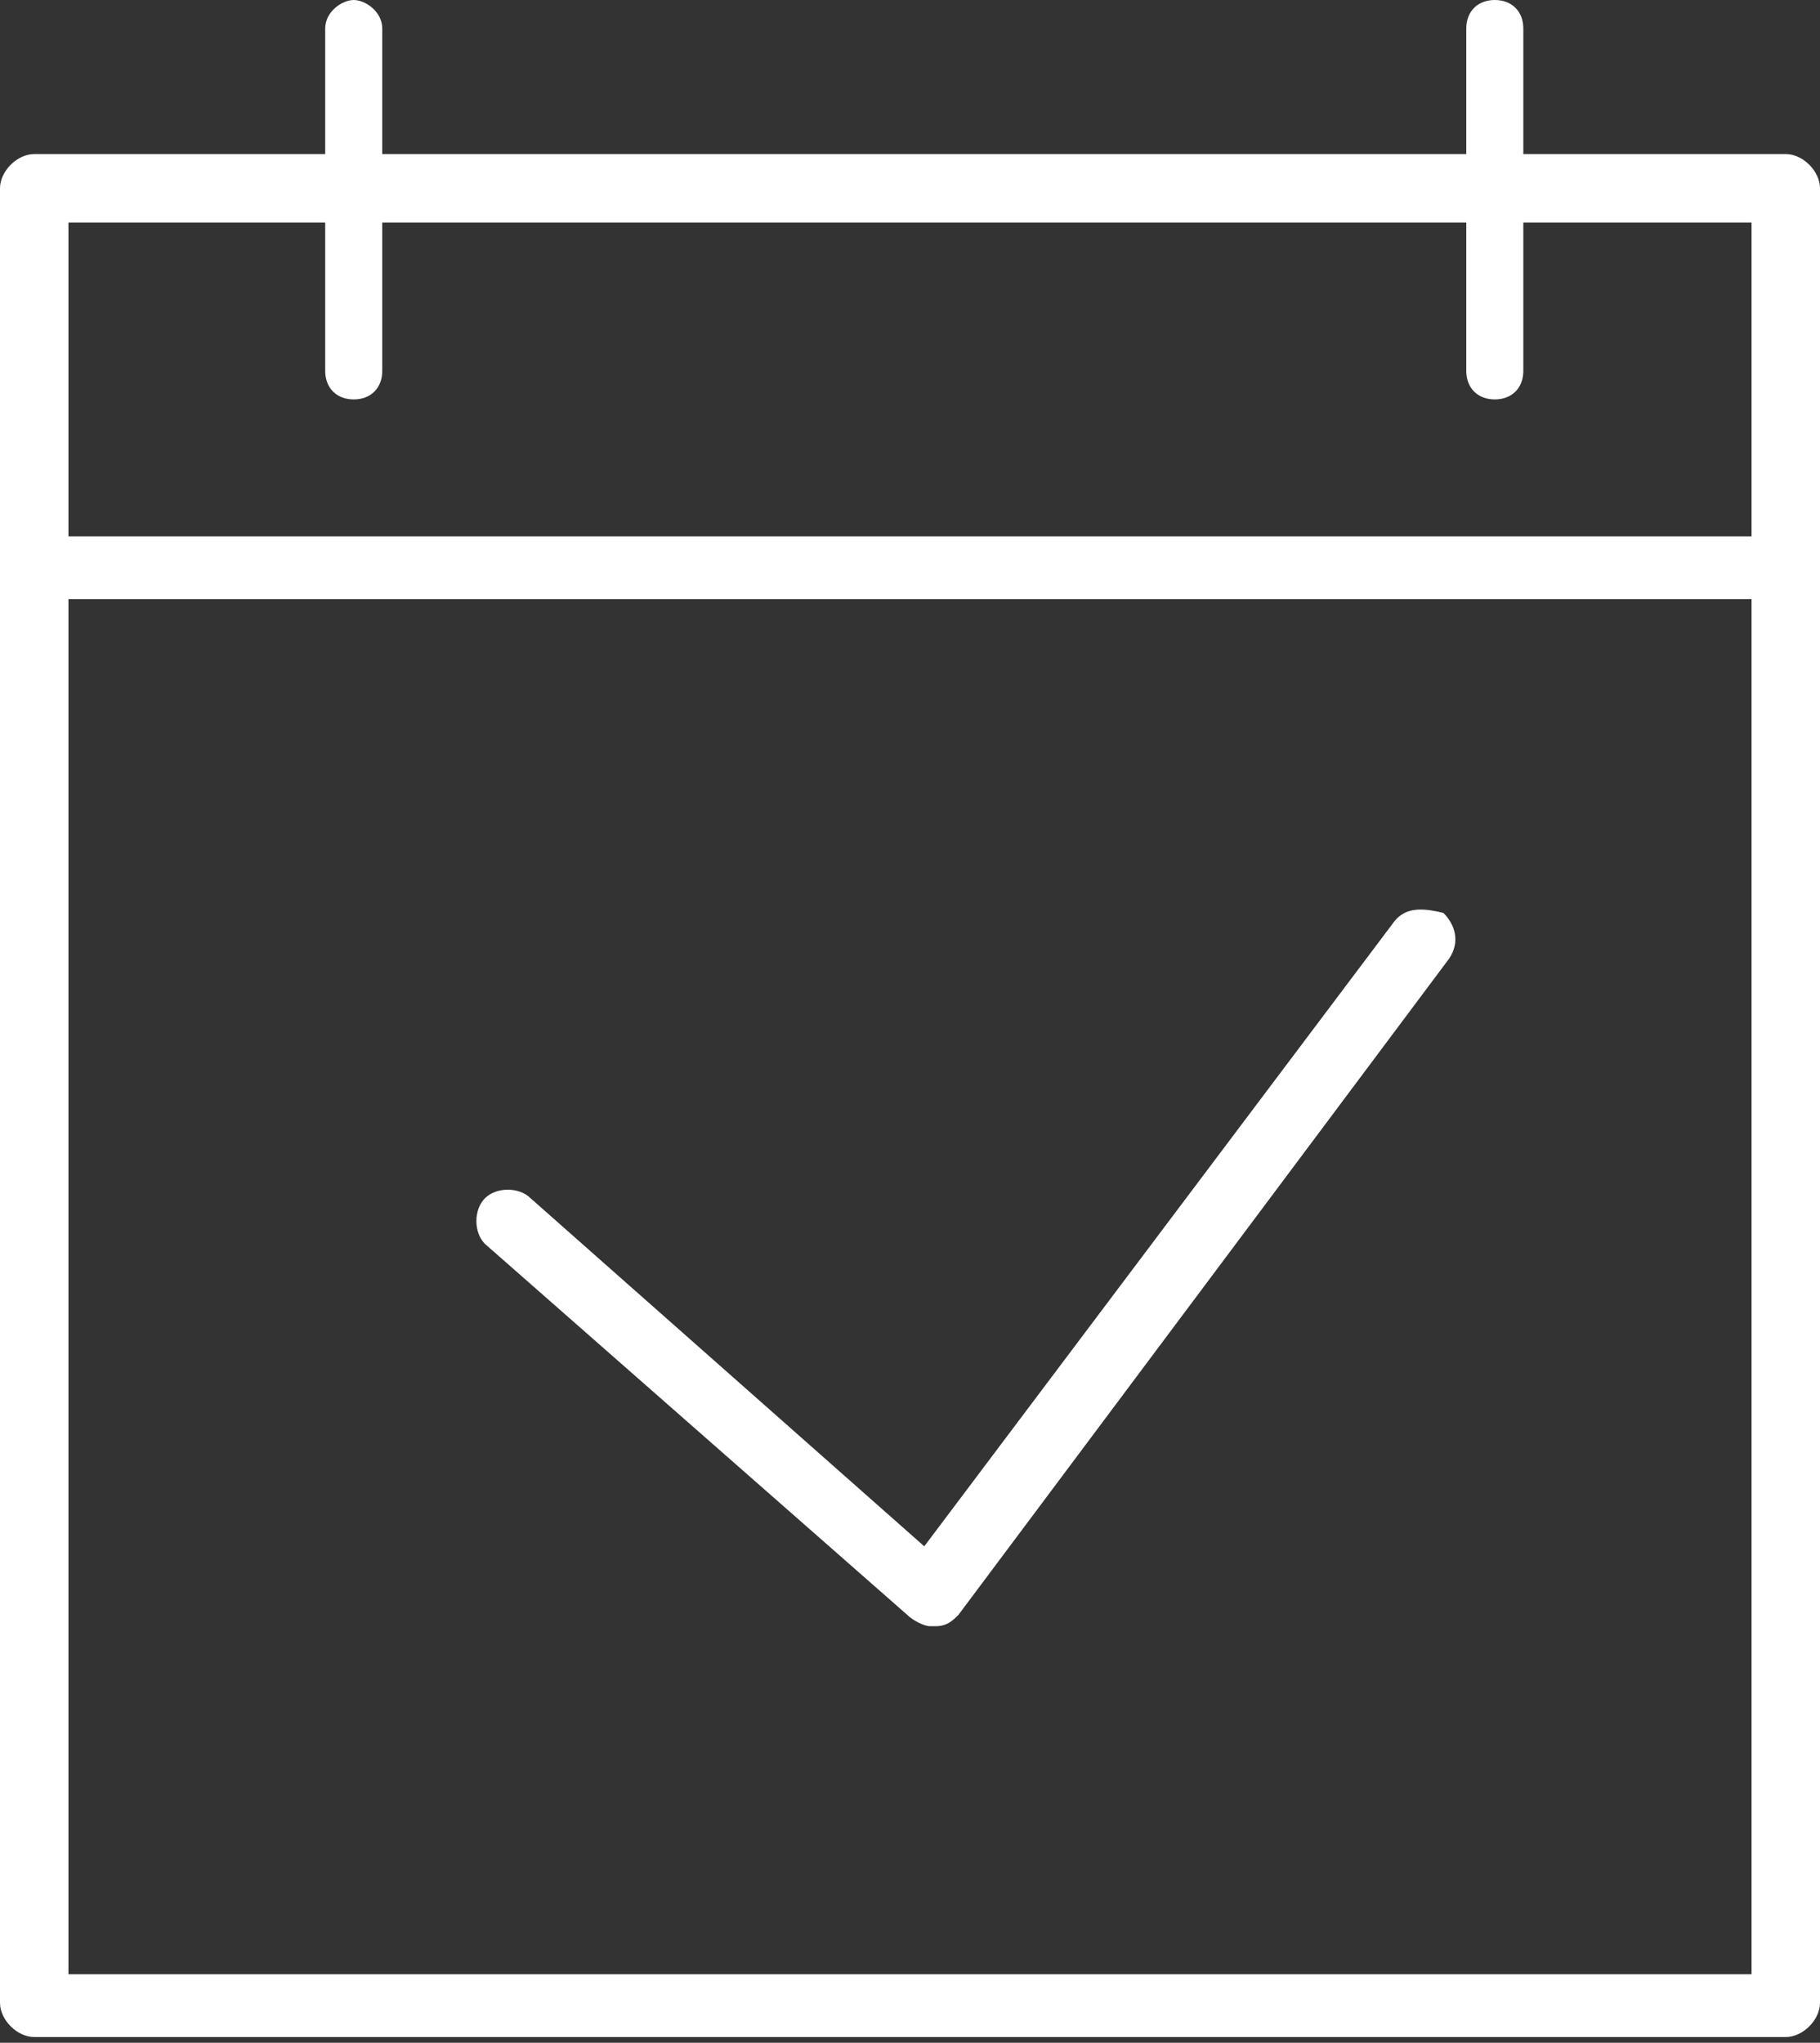
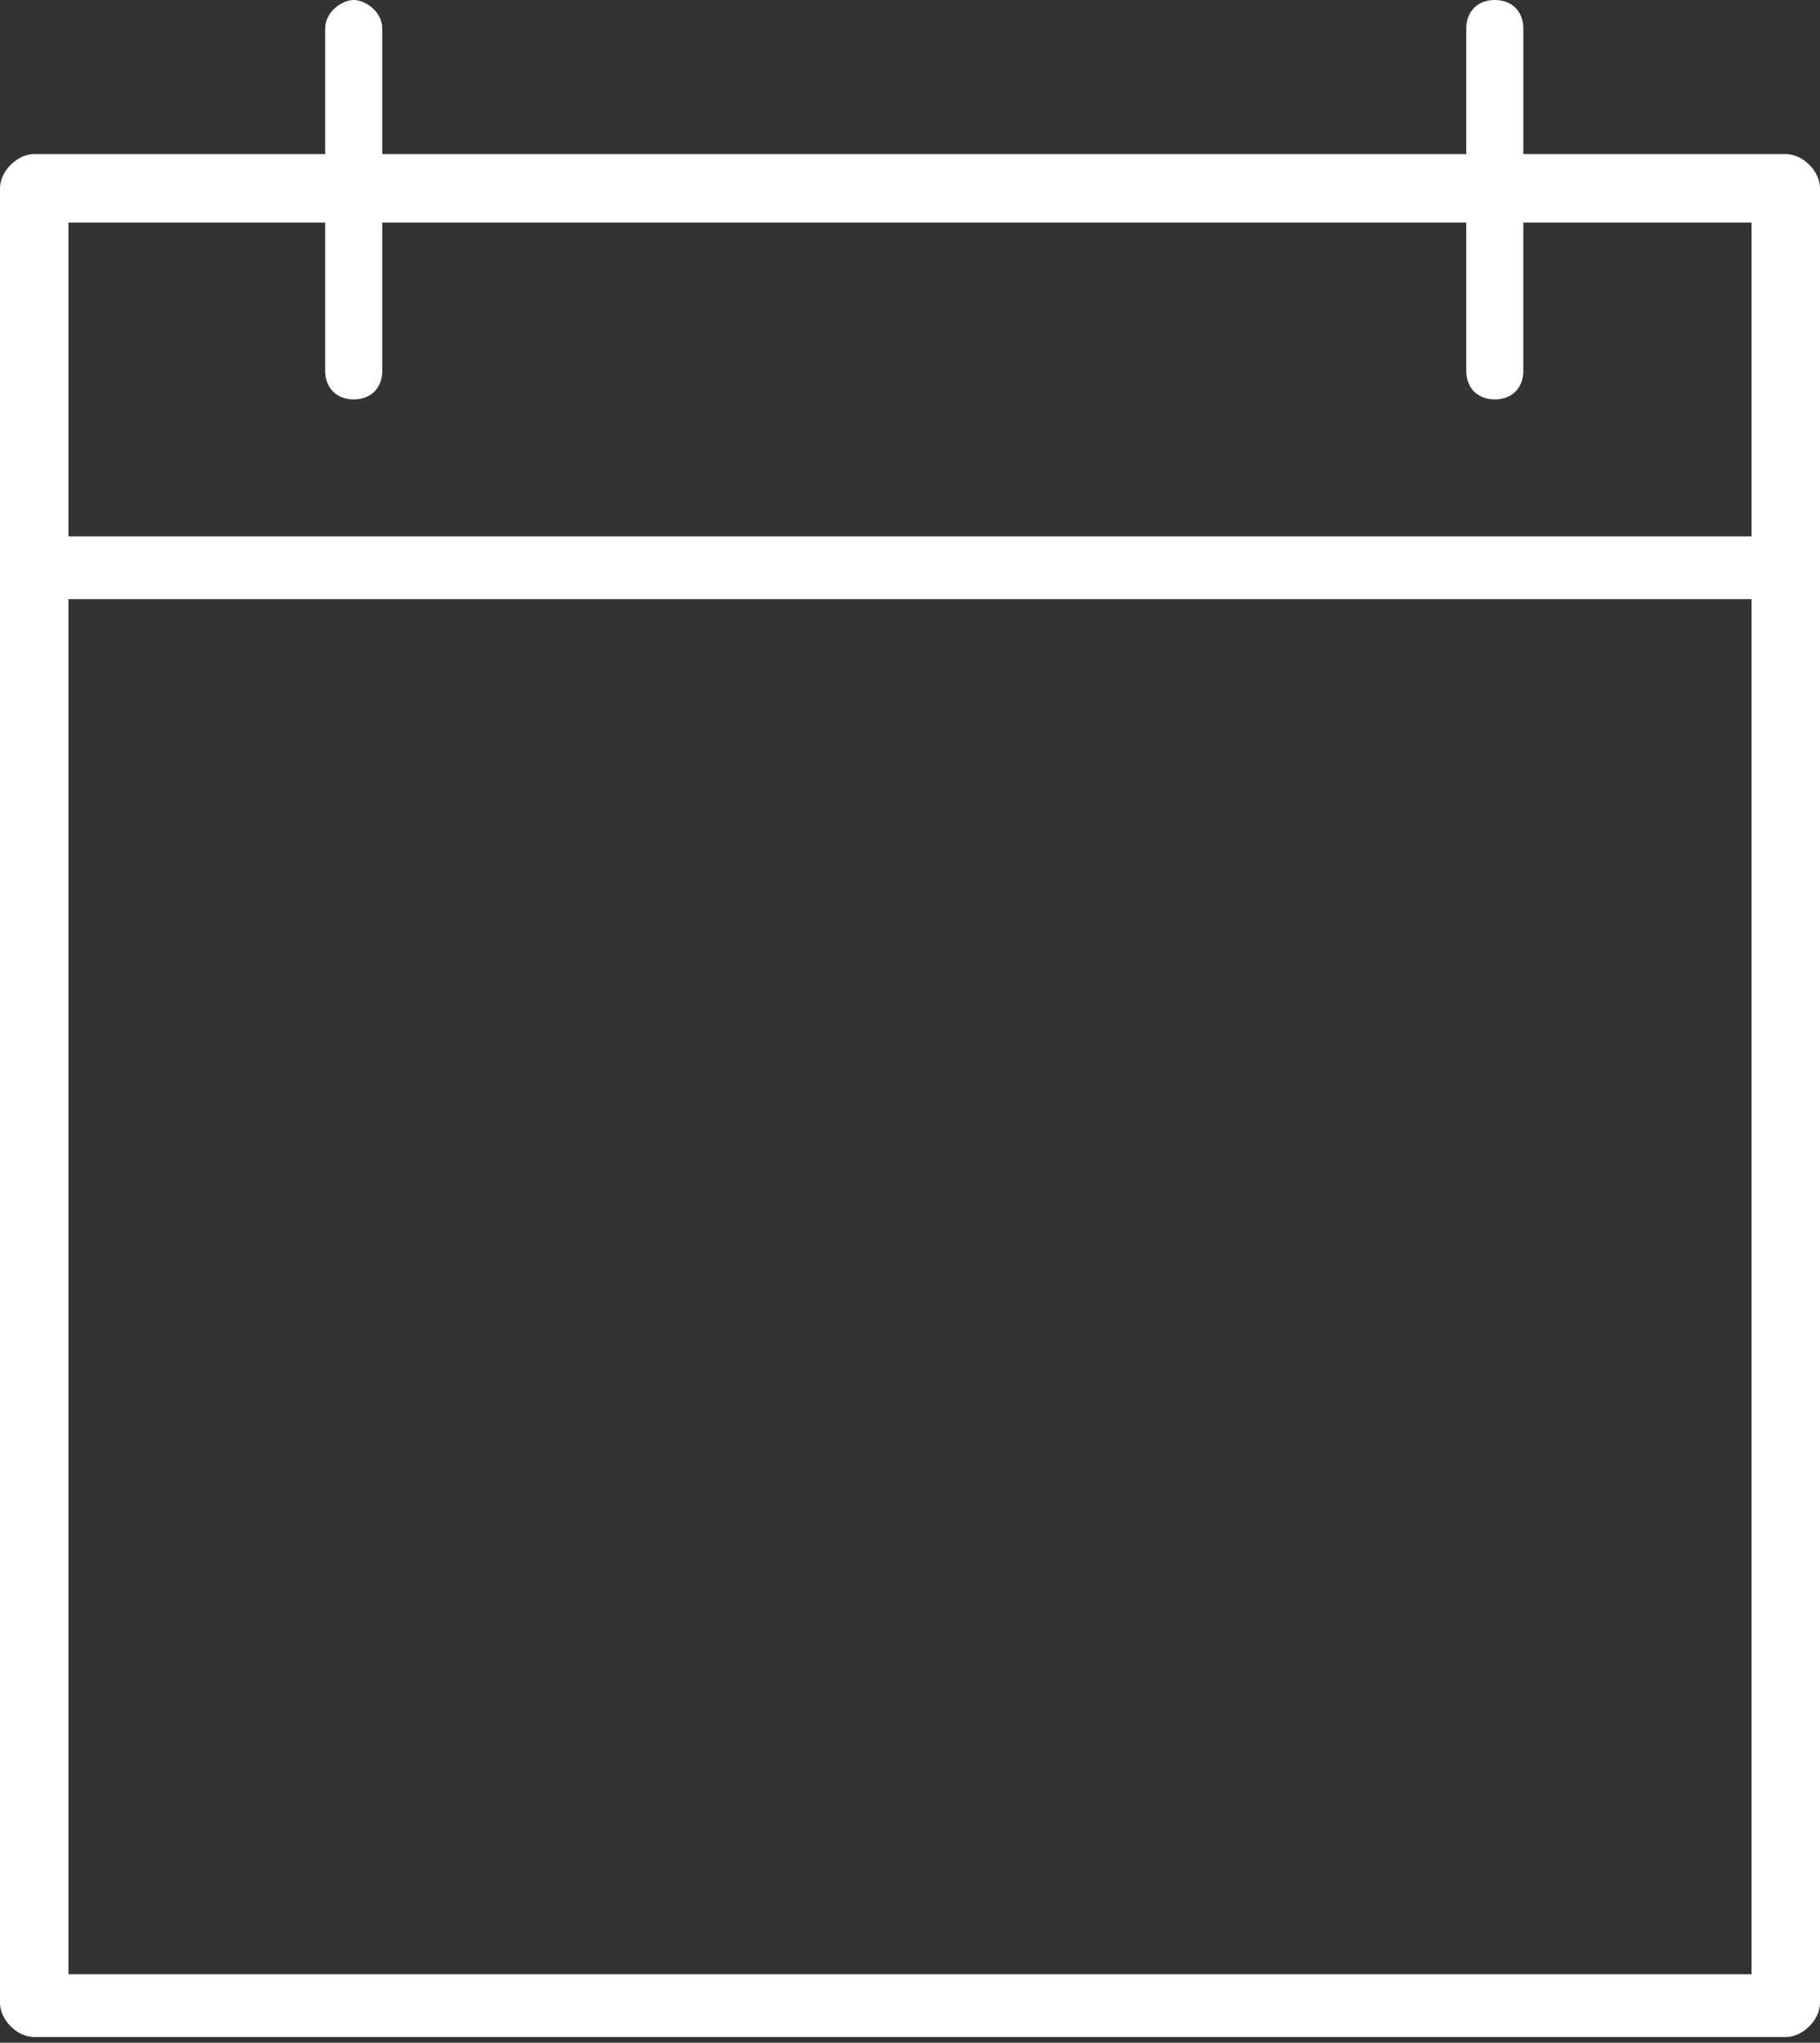
<svg xmlns="http://www.w3.org/2000/svg" version="1.1" id="Layer_1" x="0px" y="0px" viewBox="0 0 31.9 35.8" style="enable-background:new 0 0 31.9 35.8;" xml:space="preserve">
  <rect x="0" y="0" width="31.9" height="35.8" fill="#333333" stroke="none" />
  <style type="text/css">
	.st0{fill:#FFFFFF;}
</style>
  <g>
-     <path class="st0" d="M24.4,16.2l-8.2,10.9L9.3,21c-0.2-0.2-0.6-0.2-0.8,0c-0.2,0.2-0.2,0.6,0,0.8l7.4,6.5c0.1,0.1,0.3,0.2,0.4,0.2   c0,0,0,0,0.1,0c0.2,0,0.3-0.1,0.4-0.2l8.6-11.5c0.2-0.3,0.1-0.6-0.1-0.8C24.9,15.9,24.6,15.9,24.4,16.2z" />
    <path class="st0" d="M31.9,10c0-0.1,0-0.1,0-0.1V3.3c0-0.3-0.3-0.6-0.6-0.6h-4.6V0.5c0-0.3-0.2-0.5-0.5-0.5s-0.5,0.2-0.5,0.5v2.2   h-19V0.5C6.7,0.2,6.4,0,6.2,0S5.7,0.2,5.7,0.5v2.2H0.6C0.3,2.7,0,3,0,3.3v31.8c0,0.3,0.3,0.6,0.6,0.6h30.7c0.3,0,0.6-0.3,0.6-0.6   v-25C31.9,10.1,31.9,10.1,31.9,10z M5.7,3.9v2.6C5.7,6.8,5.9,7,6.2,7s0.5-0.2,0.5-0.5V3.9h19v2.6c0,0.3,0.2,0.5,0.5,0.5   s0.5-0.2,0.5-0.5V3.9h4v5.5H1.2V3.9H5.7z M1.2,34.6V10.5h29.5v24.1H1.2z" />
  </g>
</svg>